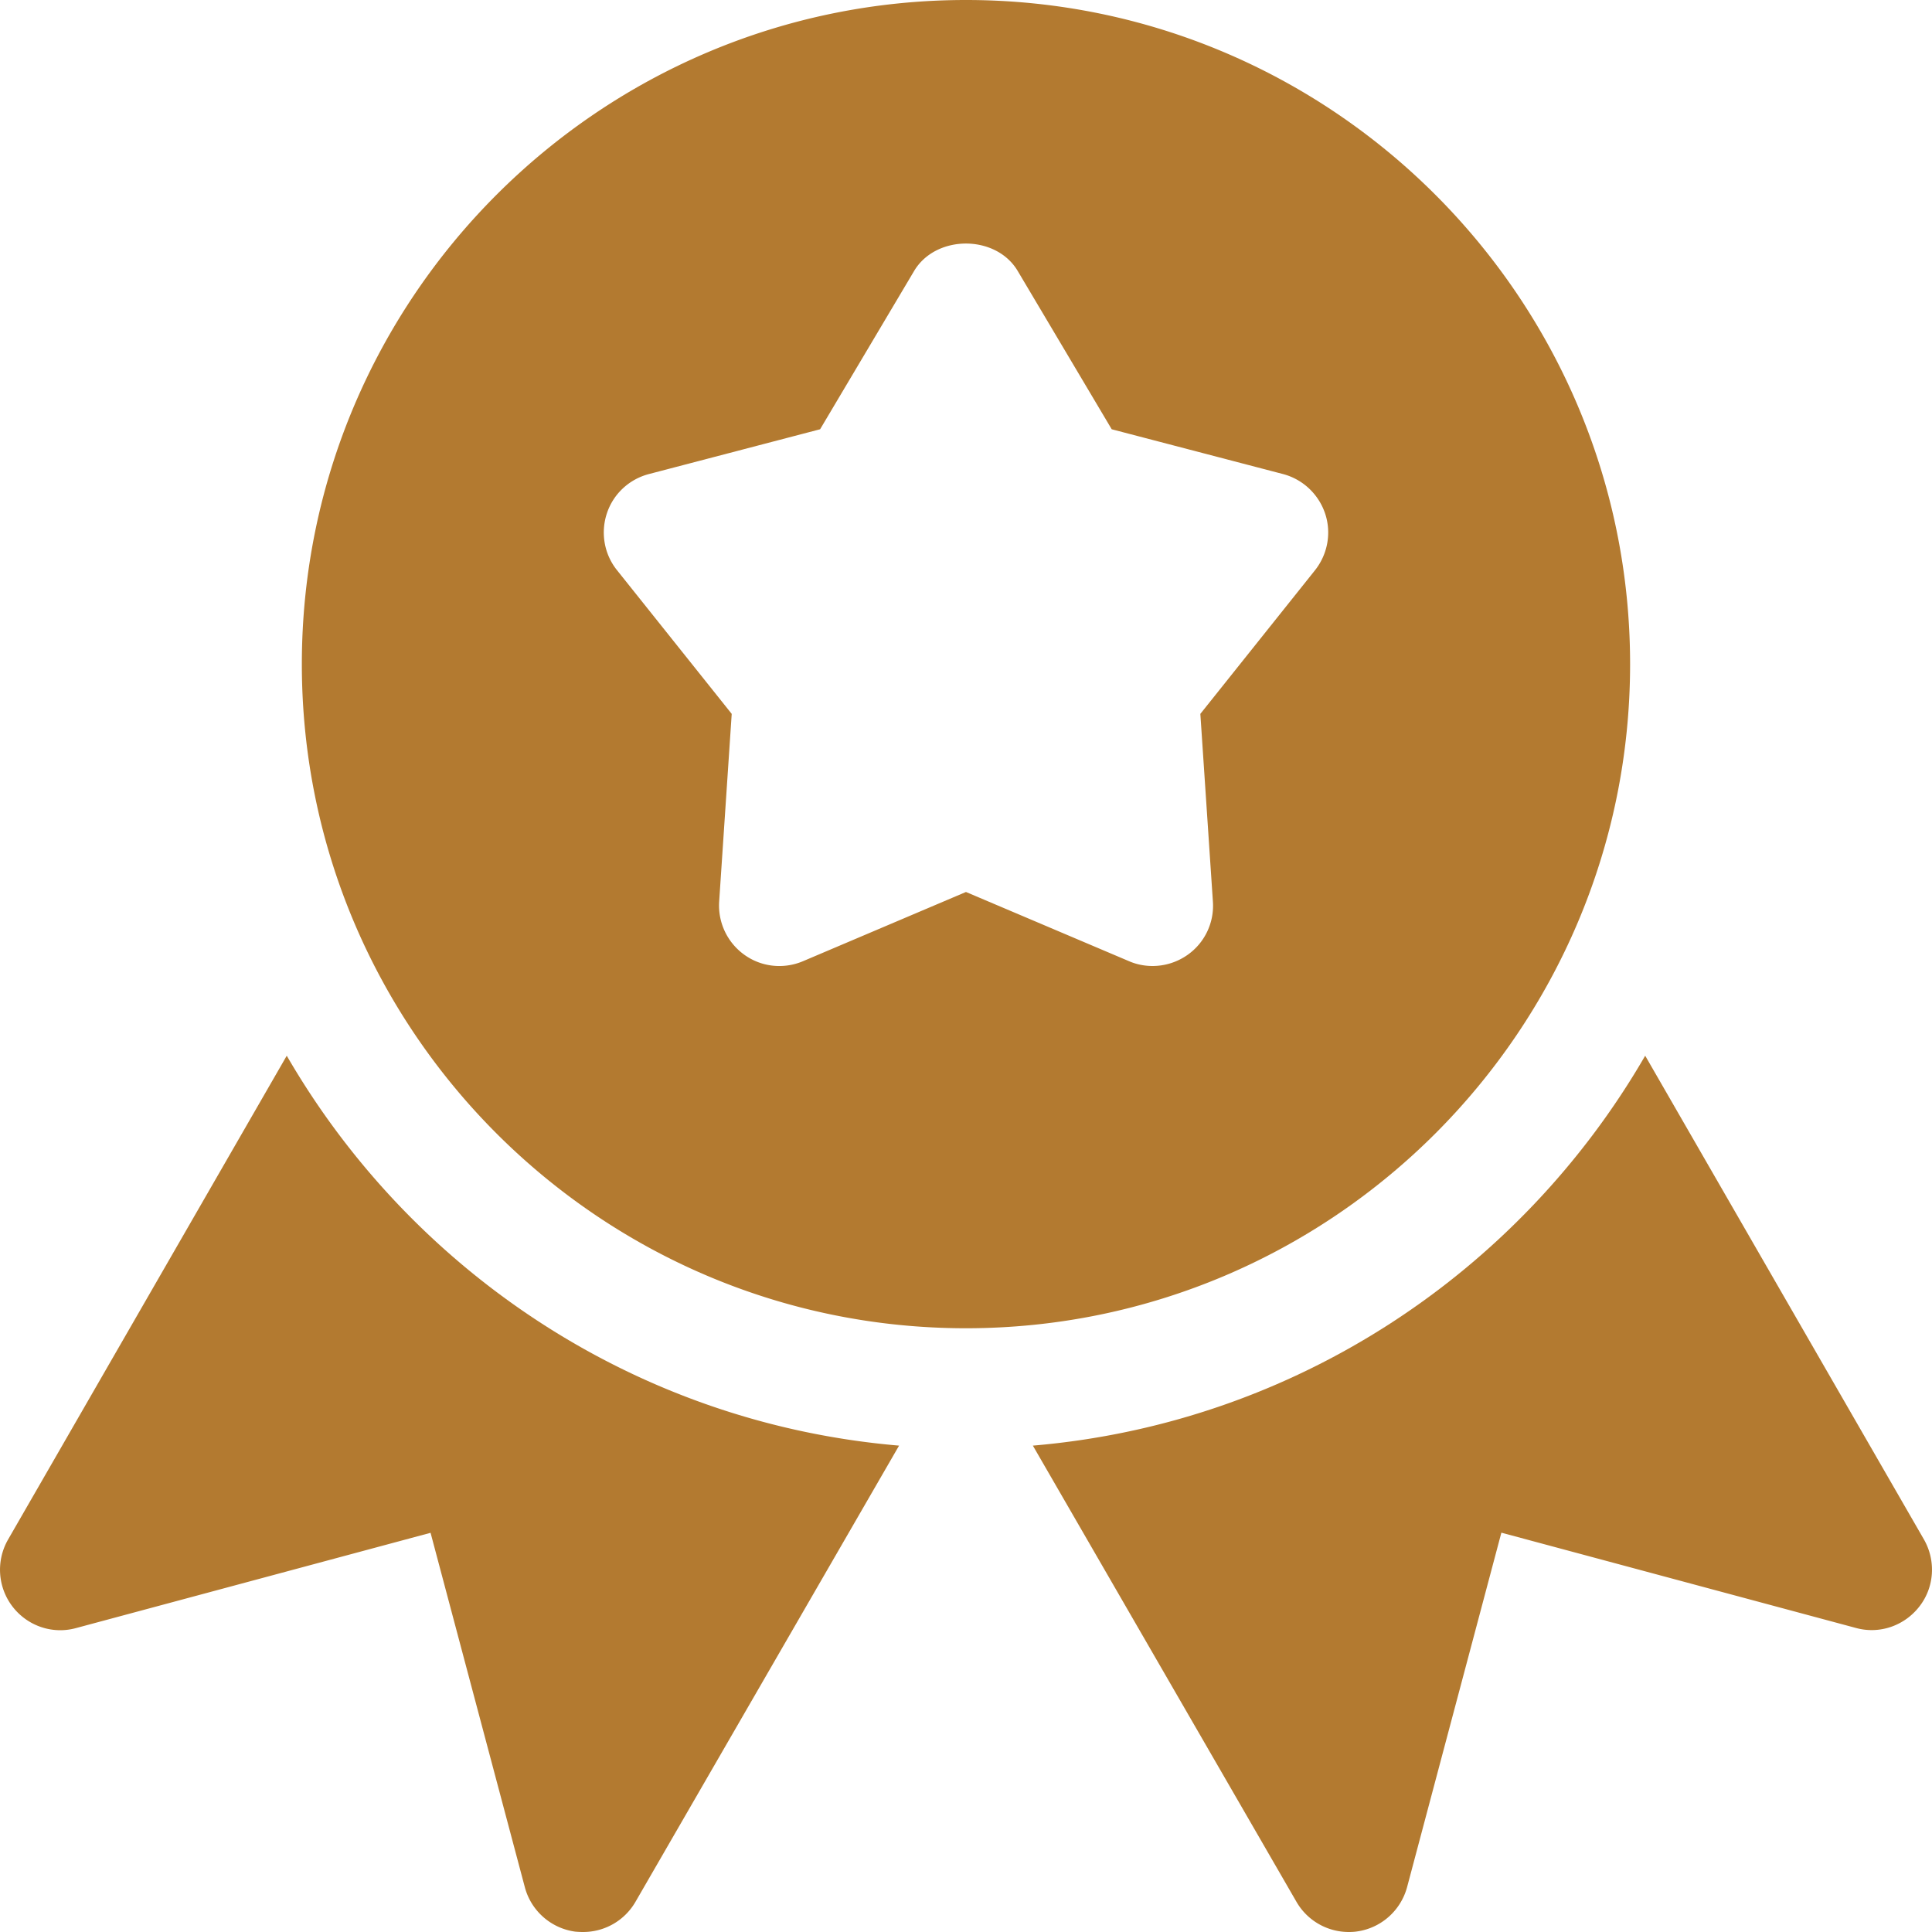
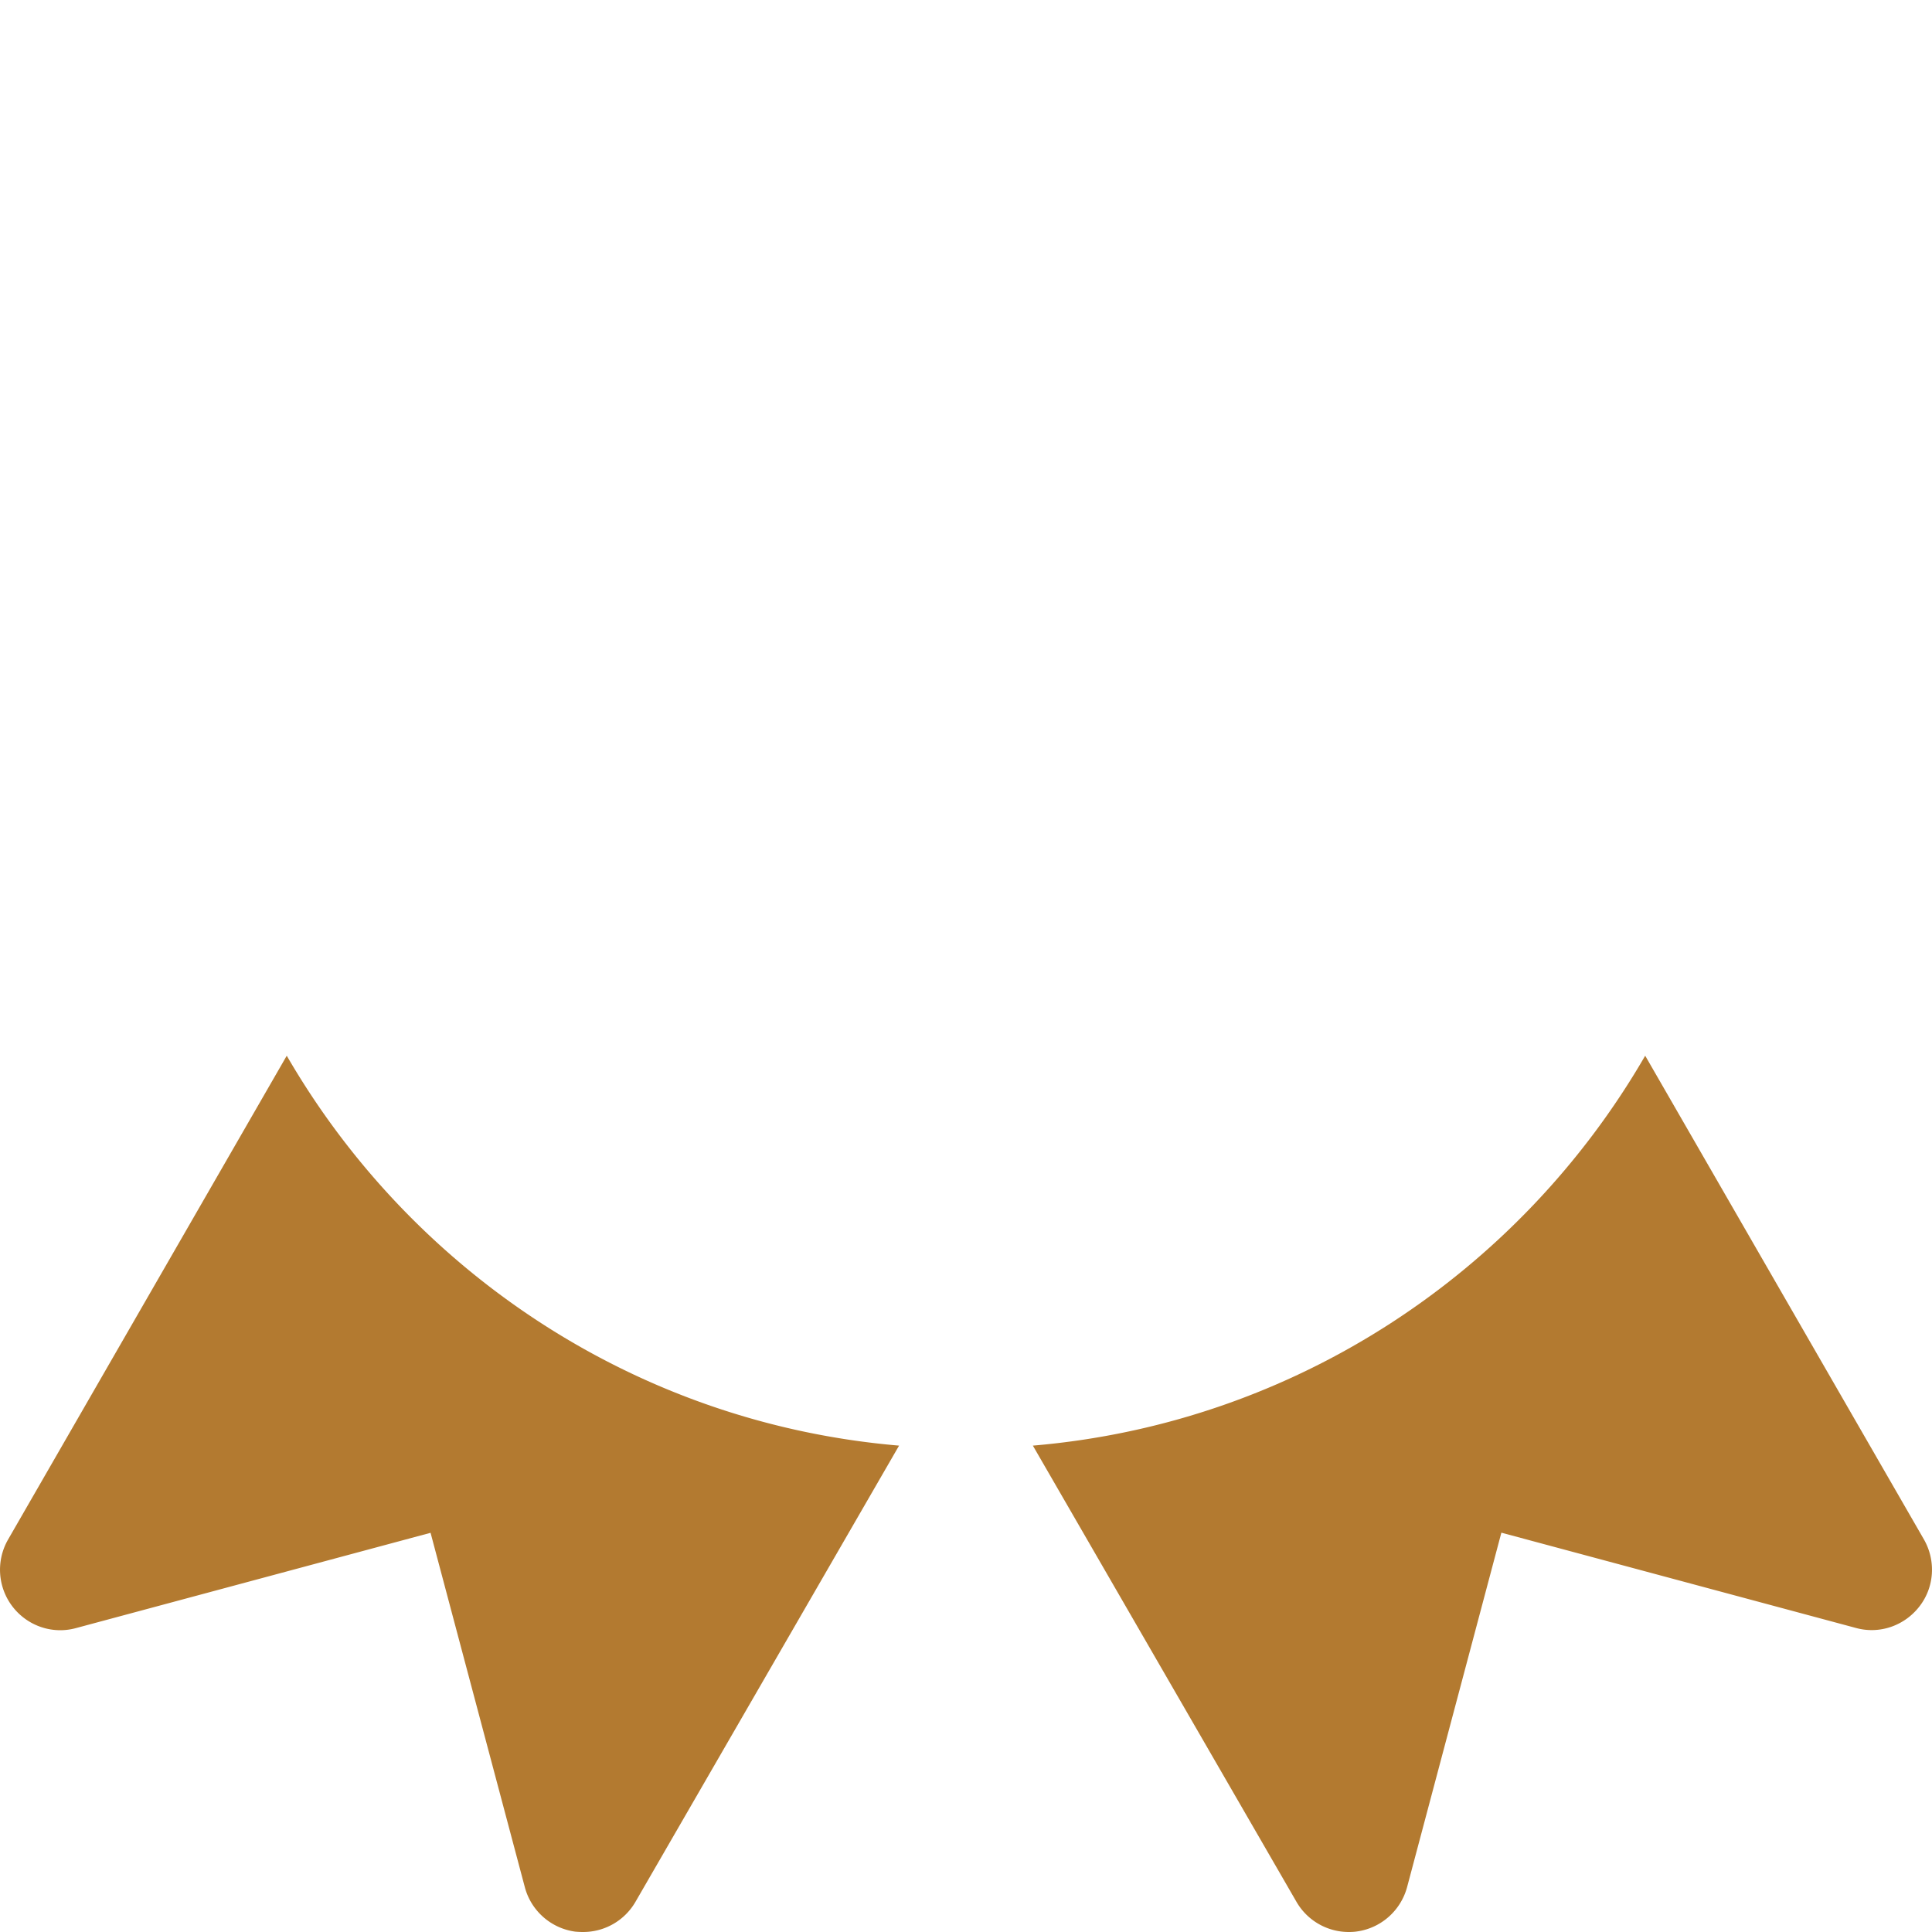
<svg xmlns="http://www.w3.org/2000/svg" height="512" viewBox="0 0 512 512" width="512">
  <g fill="#b37a30">
-     <path d="m255.992 0c-97.056 0-176 78.944-176 176s78.944 176 176 176c97.024 0 176-78.944 176-176s-78.976-176-176-176zm92.512 151.104-30.4 38.08 3.328 49.76a15.916 15.916 0 0 1 -6.72 14.112 16.127 16.127 0 0 1 -9.28 2.944c-2.112 0-4.256-.416-6.24-1.28l-43.2-18.336-43.168 18.336c-5.12 2.176-11.008 1.568-15.52-1.664a16.065 16.065 0 0 1 -6.72-14.112l3.328-49.76-30.4-38.08c-3.392-4.224-4.384-9.888-2.688-15.04s5.888-9.056 11.136-10.432l45.376-11.872 24.896-41.92c5.76-9.728 21.76-9.728 27.488 0l24.896 41.92 45.408 11.872c5.216 1.376 9.408 5.312 11.136 10.432s.704 10.784-2.656 15.04z" />
    <path d="m75.992 279.776-73.856 128.224c-3.232 5.632-2.752 12.64 1.184 17.76s10.56 7.424 16.832 5.696l93.952-25.248 24.992 93.952c1.664 6.24 6.944 10.88 13.344 11.744.704.064 1.44.096 2.112.096a16.002 16.002 0 0 0 13.856-8l69.856-120.896c-69.408-5.888-129.056-45.984-162.272-103.328zm433.888 128.224-73.888-128.224c-33.184 57.344-92.864 97.44-162.272 103.328l69.856 120.896c2.88 4.992 8.192 8 13.856 8 .672 0 1.408-.032 2.08-.128 6.432-.864 11.68-5.504 13.376-11.744l24.992-93.952 93.952 25.248c6.272 1.728 12.864-.576 16.832-5.696 3.968-5.088 4.416-12.096 1.216-17.728z" />
  </g>
</svg>